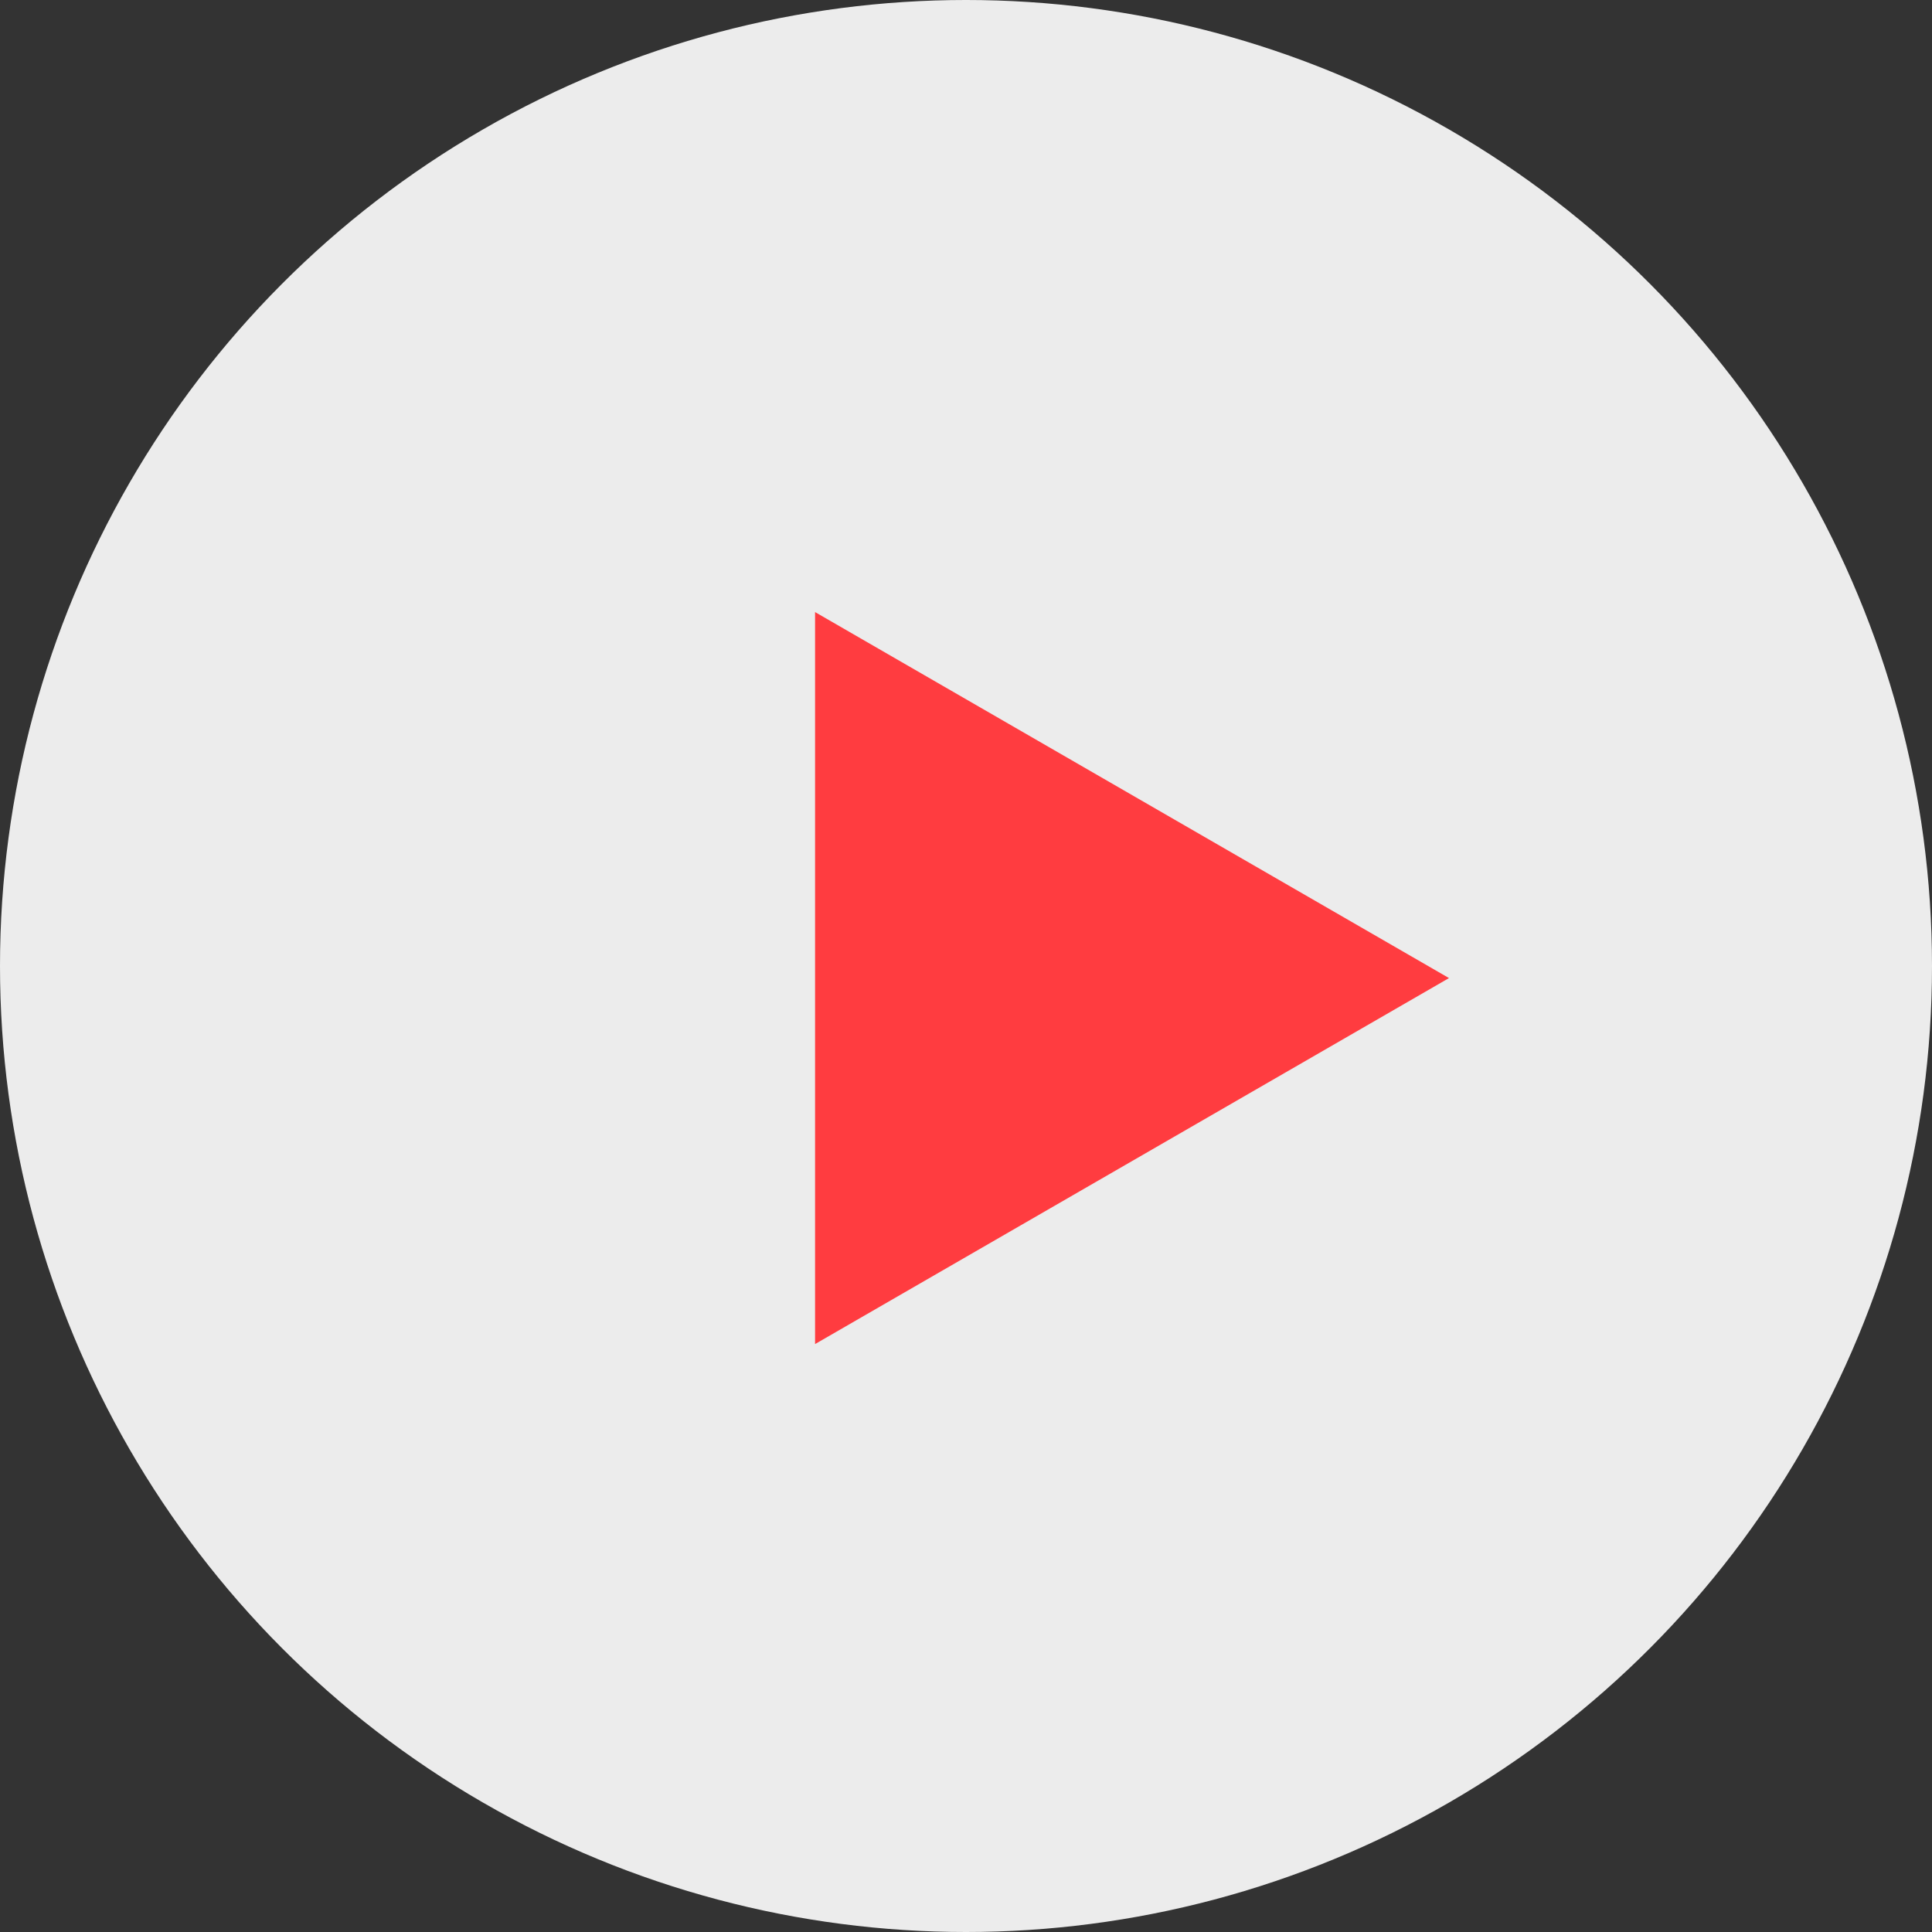
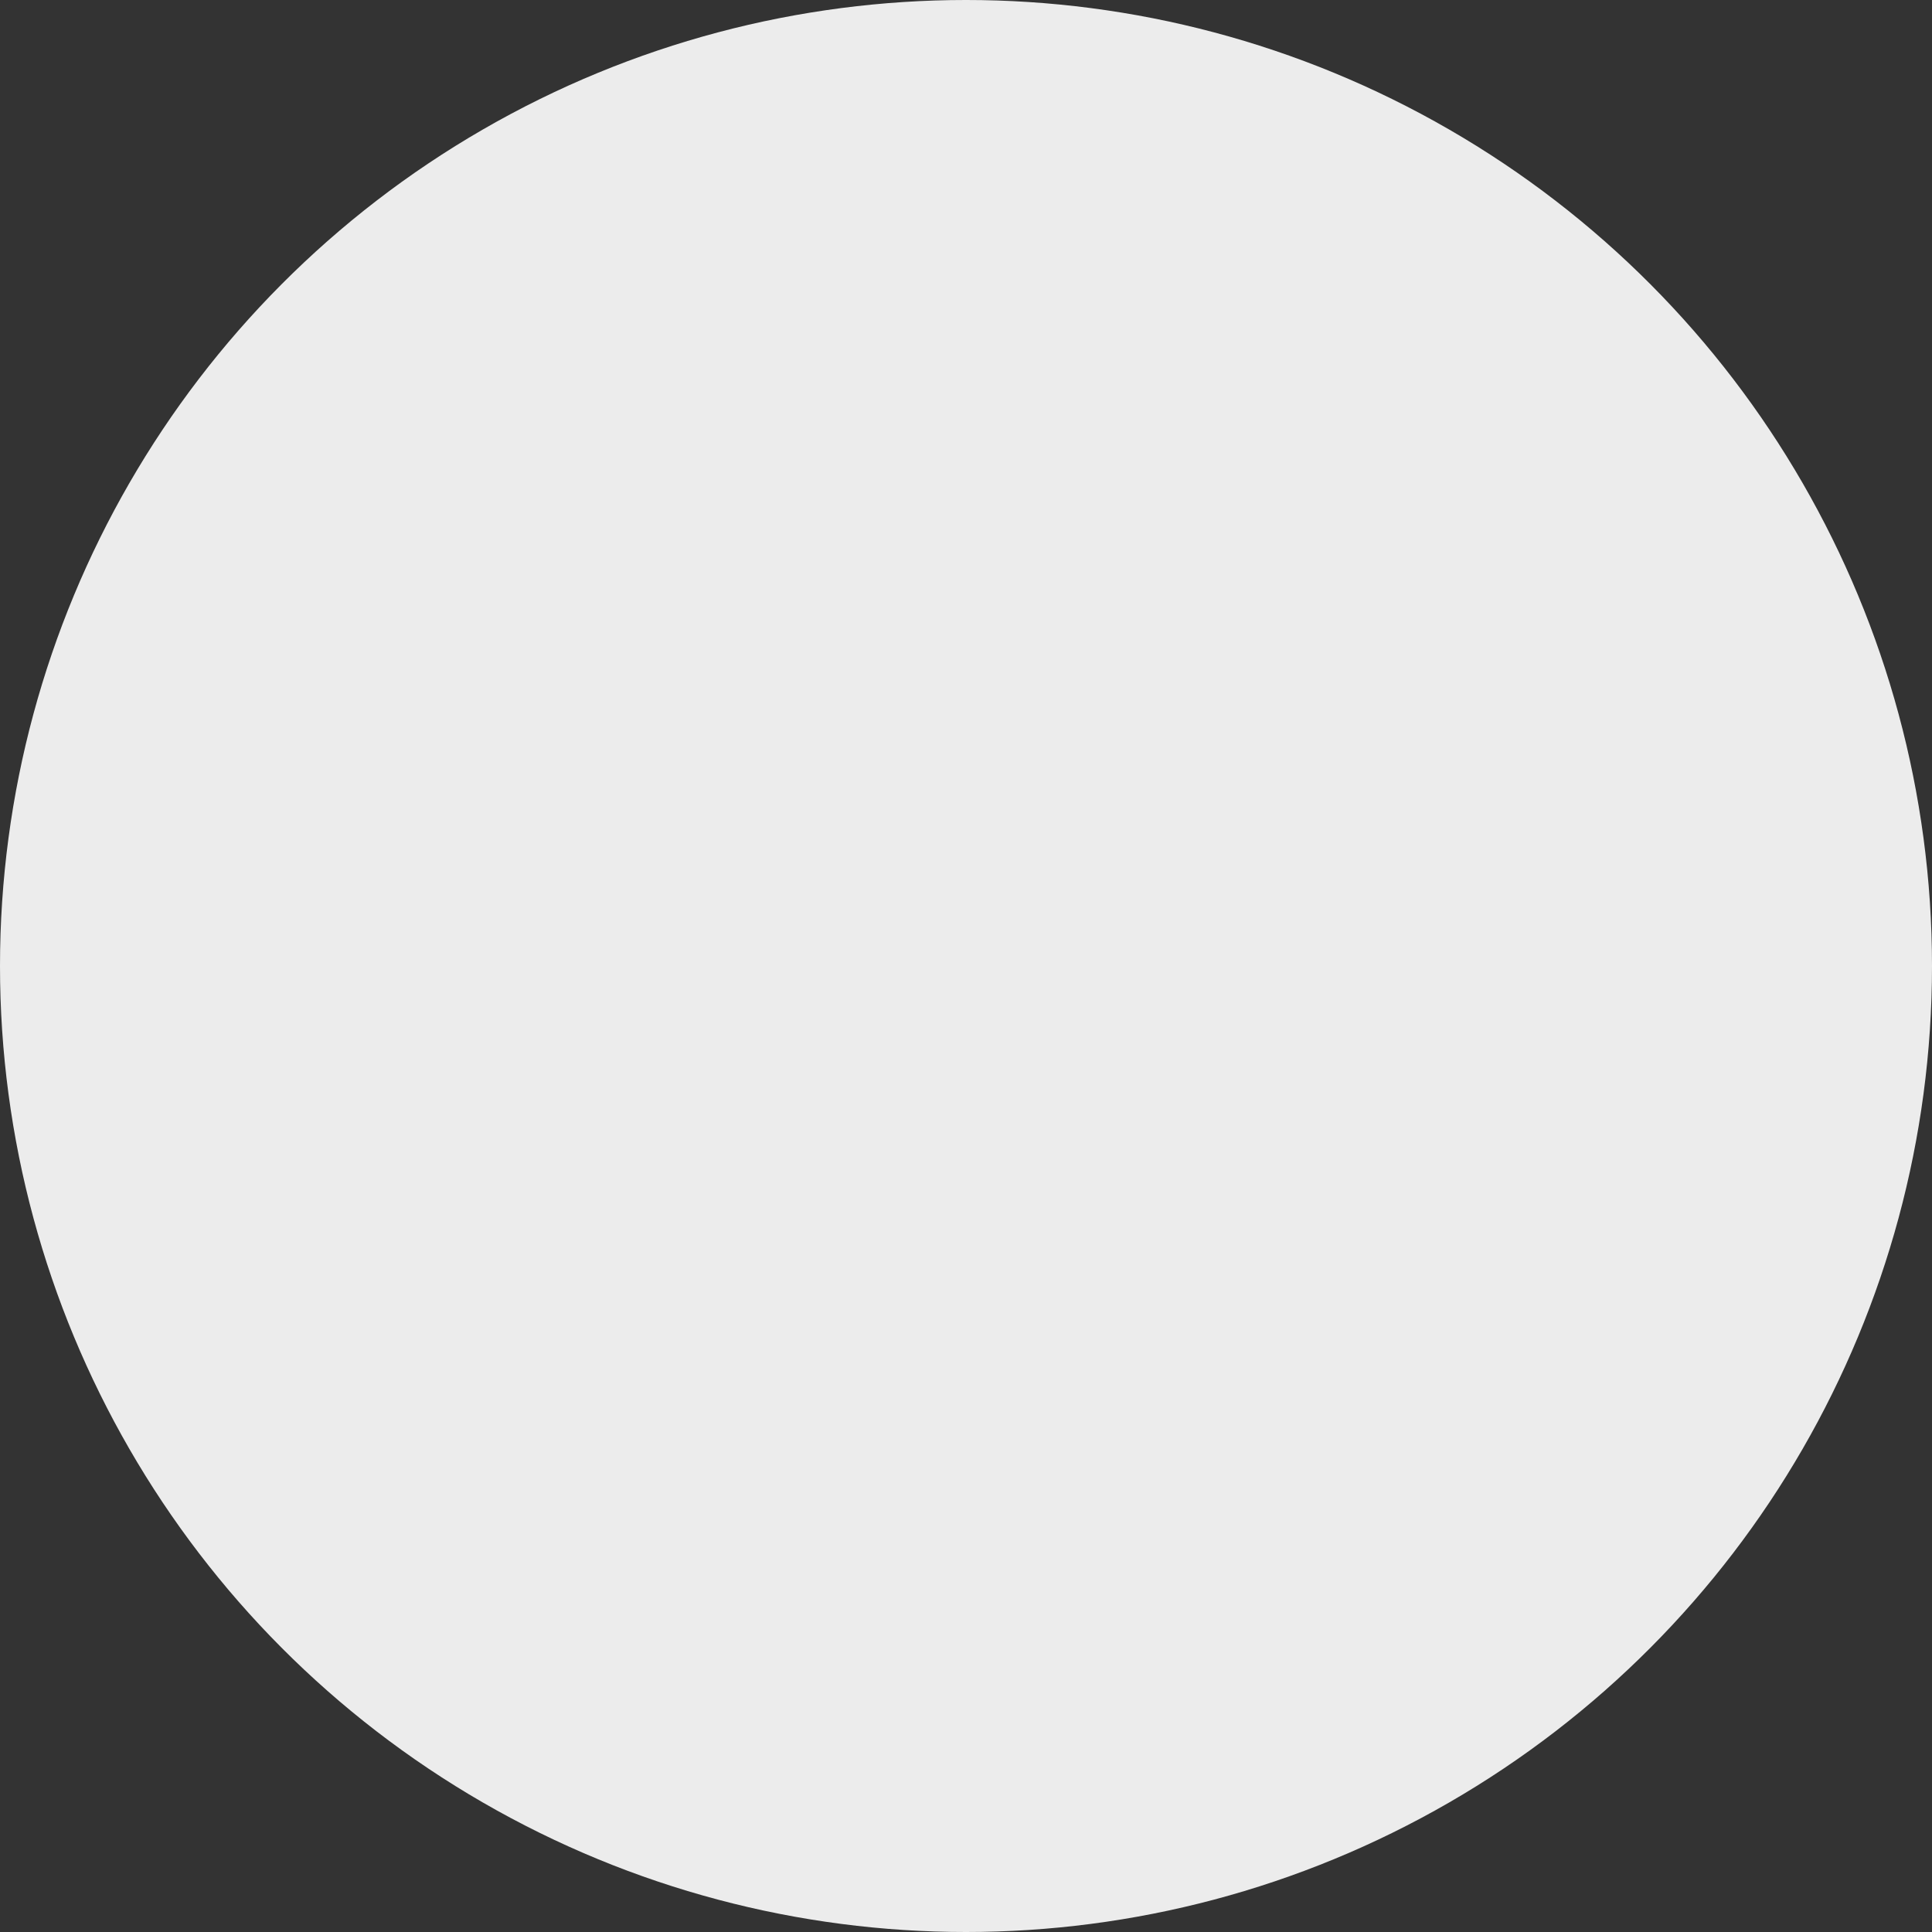
<svg xmlns="http://www.w3.org/2000/svg" width="80" height="80" viewBox="0 0 80 80" fill="none">
  <rect x="0" y="0" width="80" height="80" fill="#333333" stroke="none" />
  <circle cx="40" cy="40" r="40" fill="#ECECEC" />
-   <path d="M60 40.5L33.75 55.655V25.345L60 40.5Z" fill="#FF3C40" />
</svg>